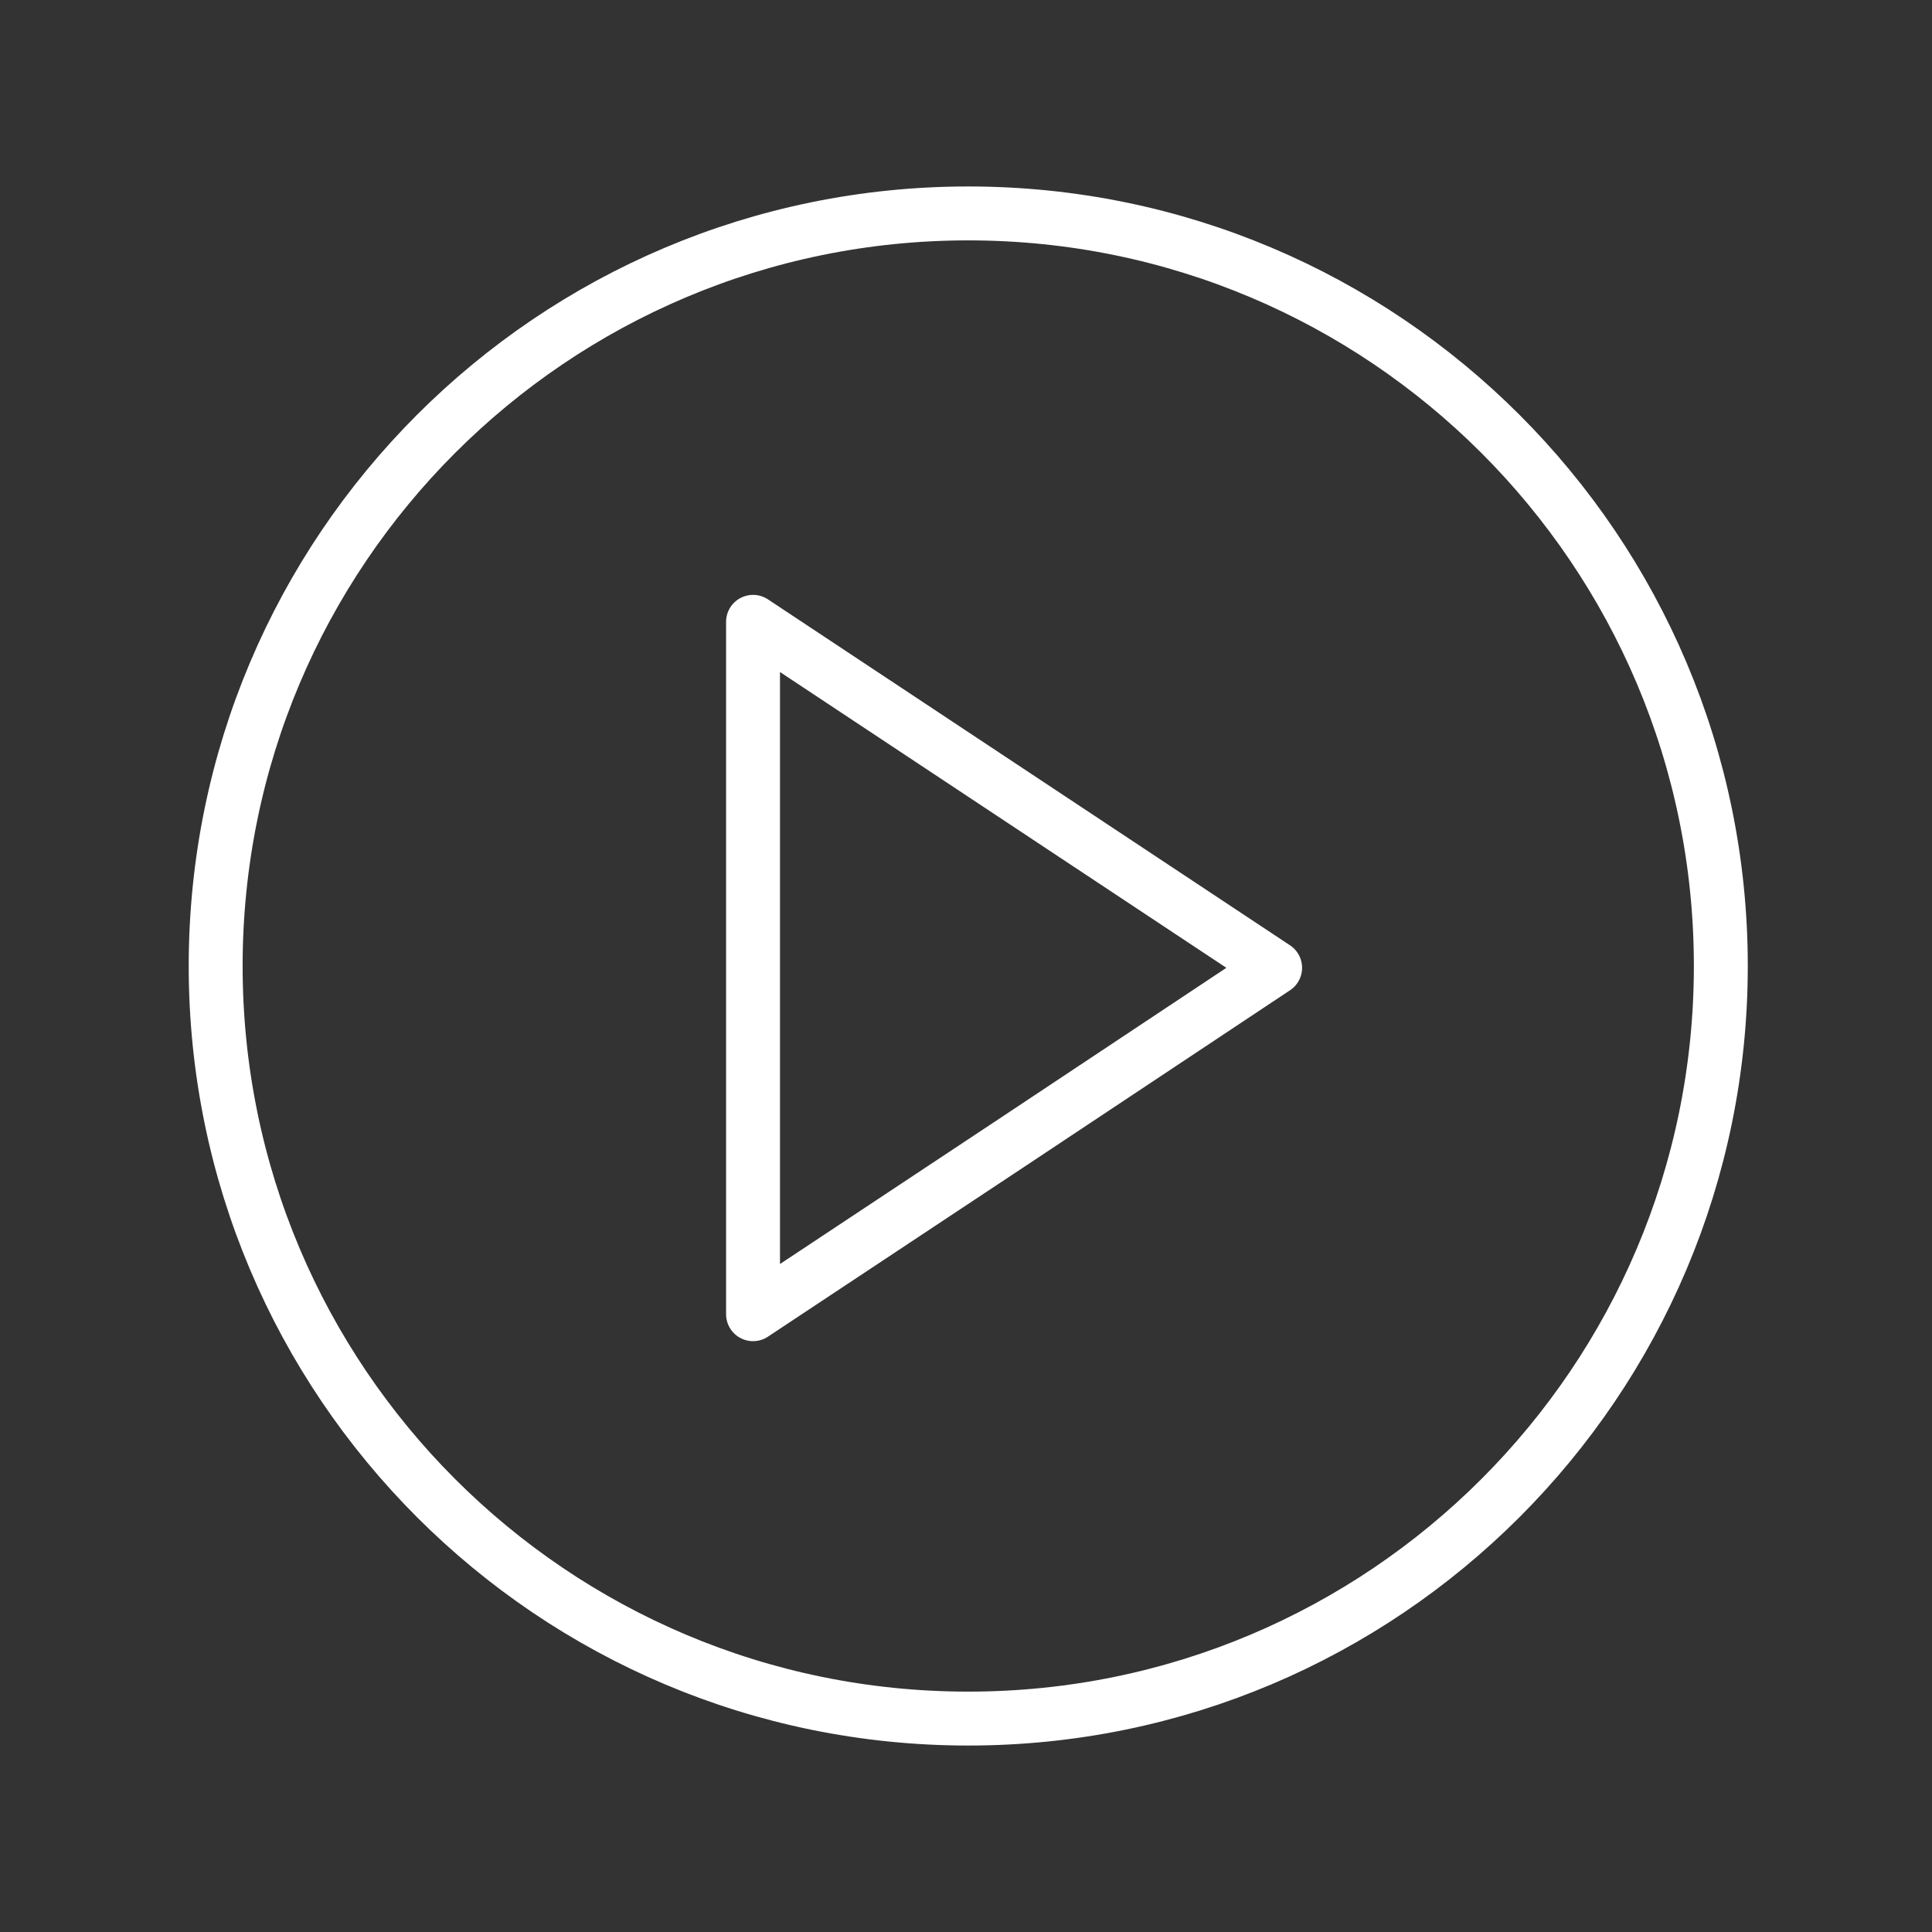
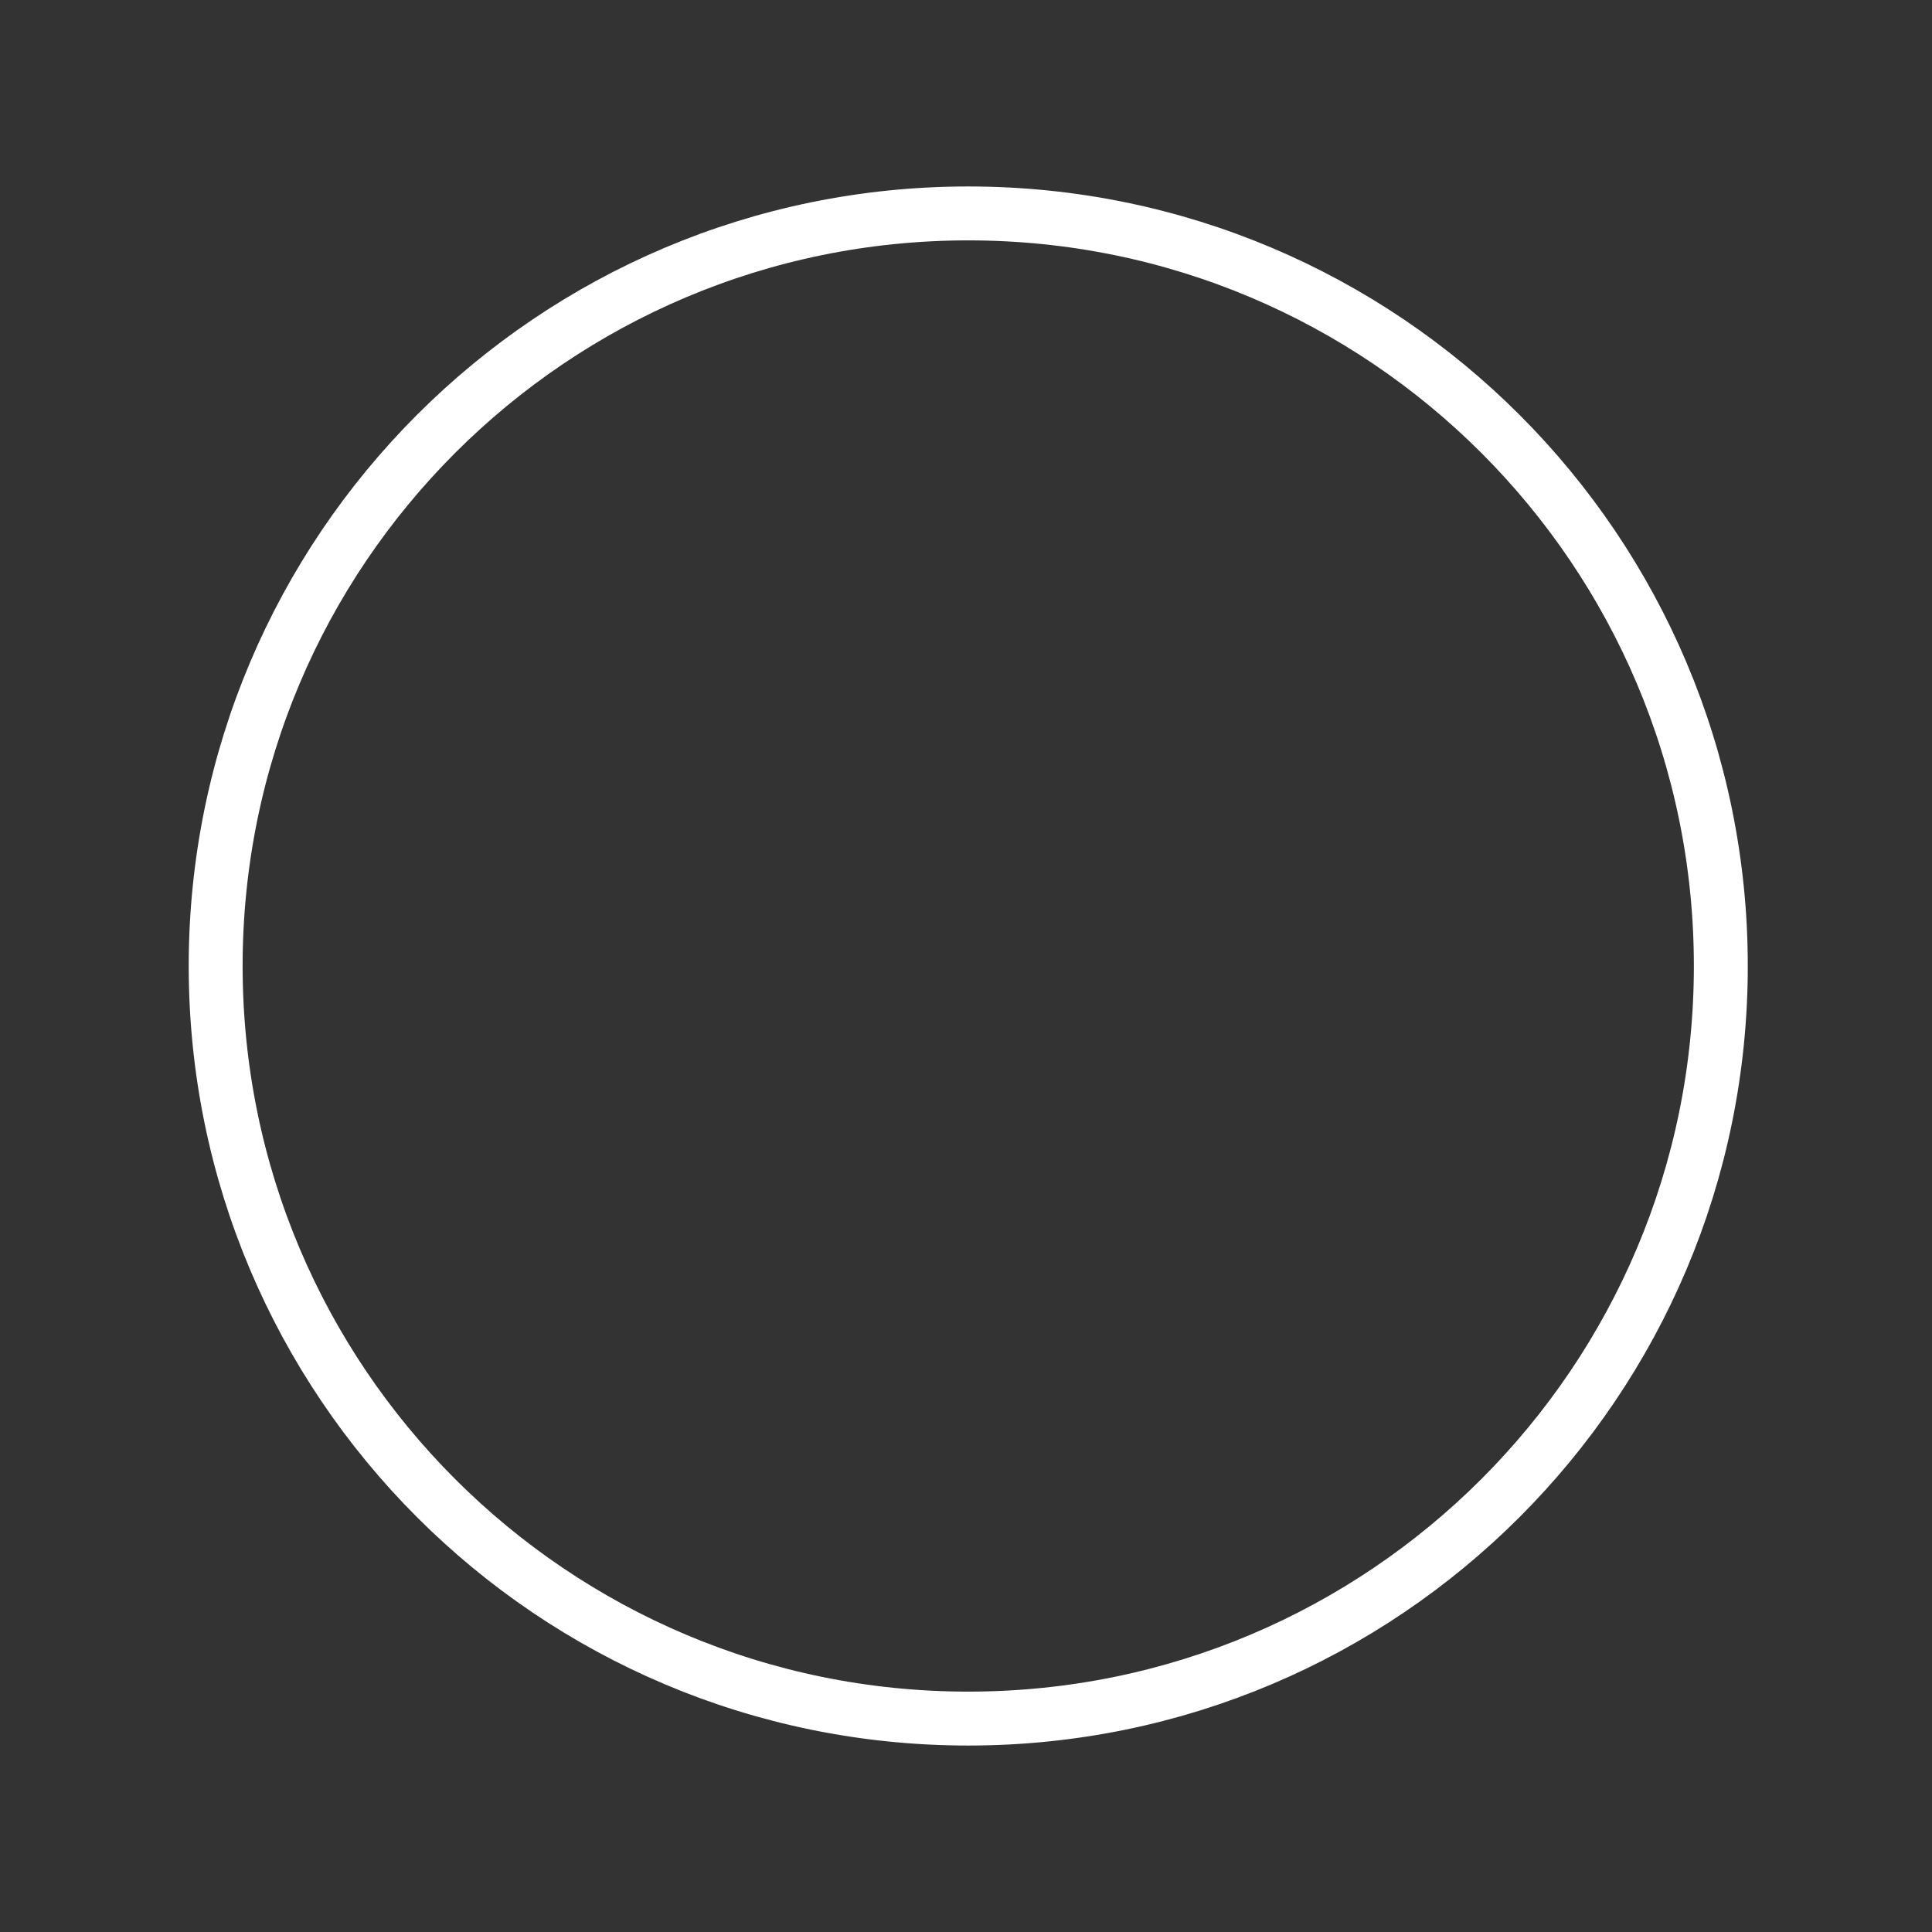
<svg xmlns="http://www.w3.org/2000/svg" width="430" height="430" fill="none" viewBox="0 0 430 430">
  <rect x="0" y="0" width="430" height="430" fill="#333333" stroke="none" />
  <g stroke-linecap="round" stroke-linejoin="round" stroke-miterlimit="10" stroke-width="12">
-     <path stroke="#fff" d="M167.602 215.4v-77l58.1 38.5 58.1 38.5-58.1 38.6-58.1 38.5z" />
    <path stroke="#fff" d="M215.5 382.5c92.508 0 167.5-74.992 167.5-167.5S308.008 47.5 215.5 47.5 48 122.492 48 215s74.992 167.5 167.5 167.5" />
  </g>
</svg>